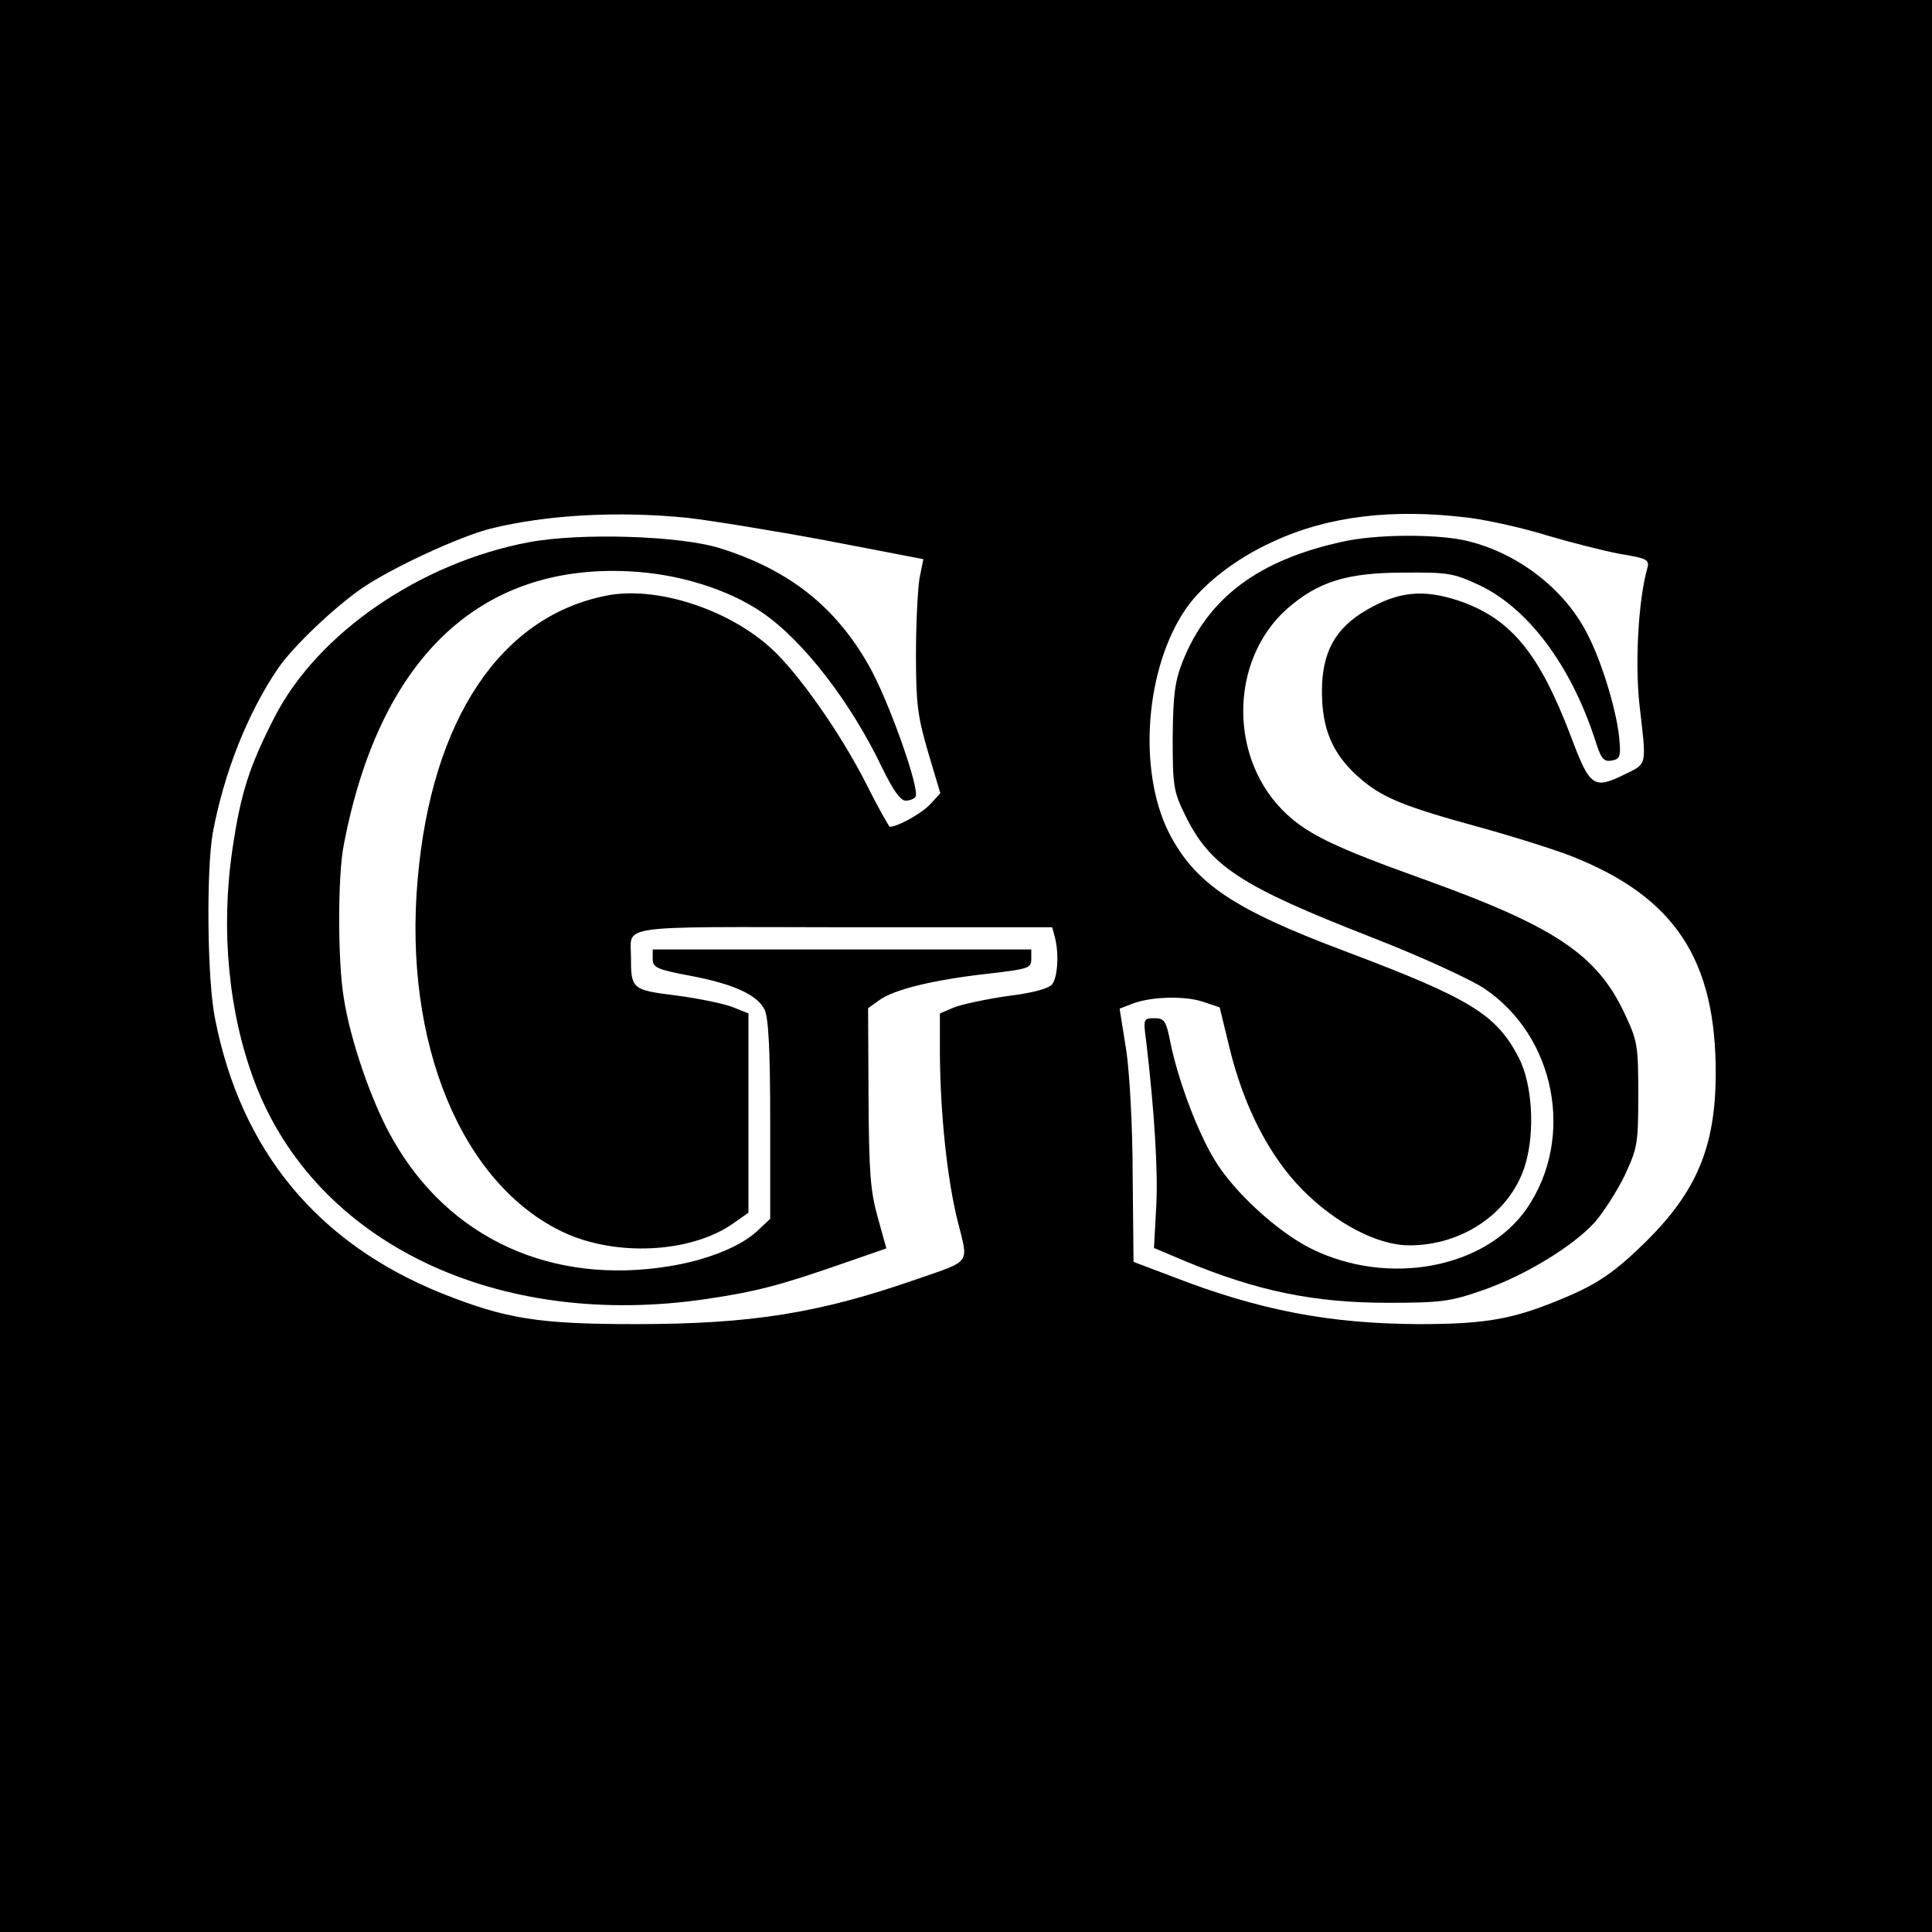
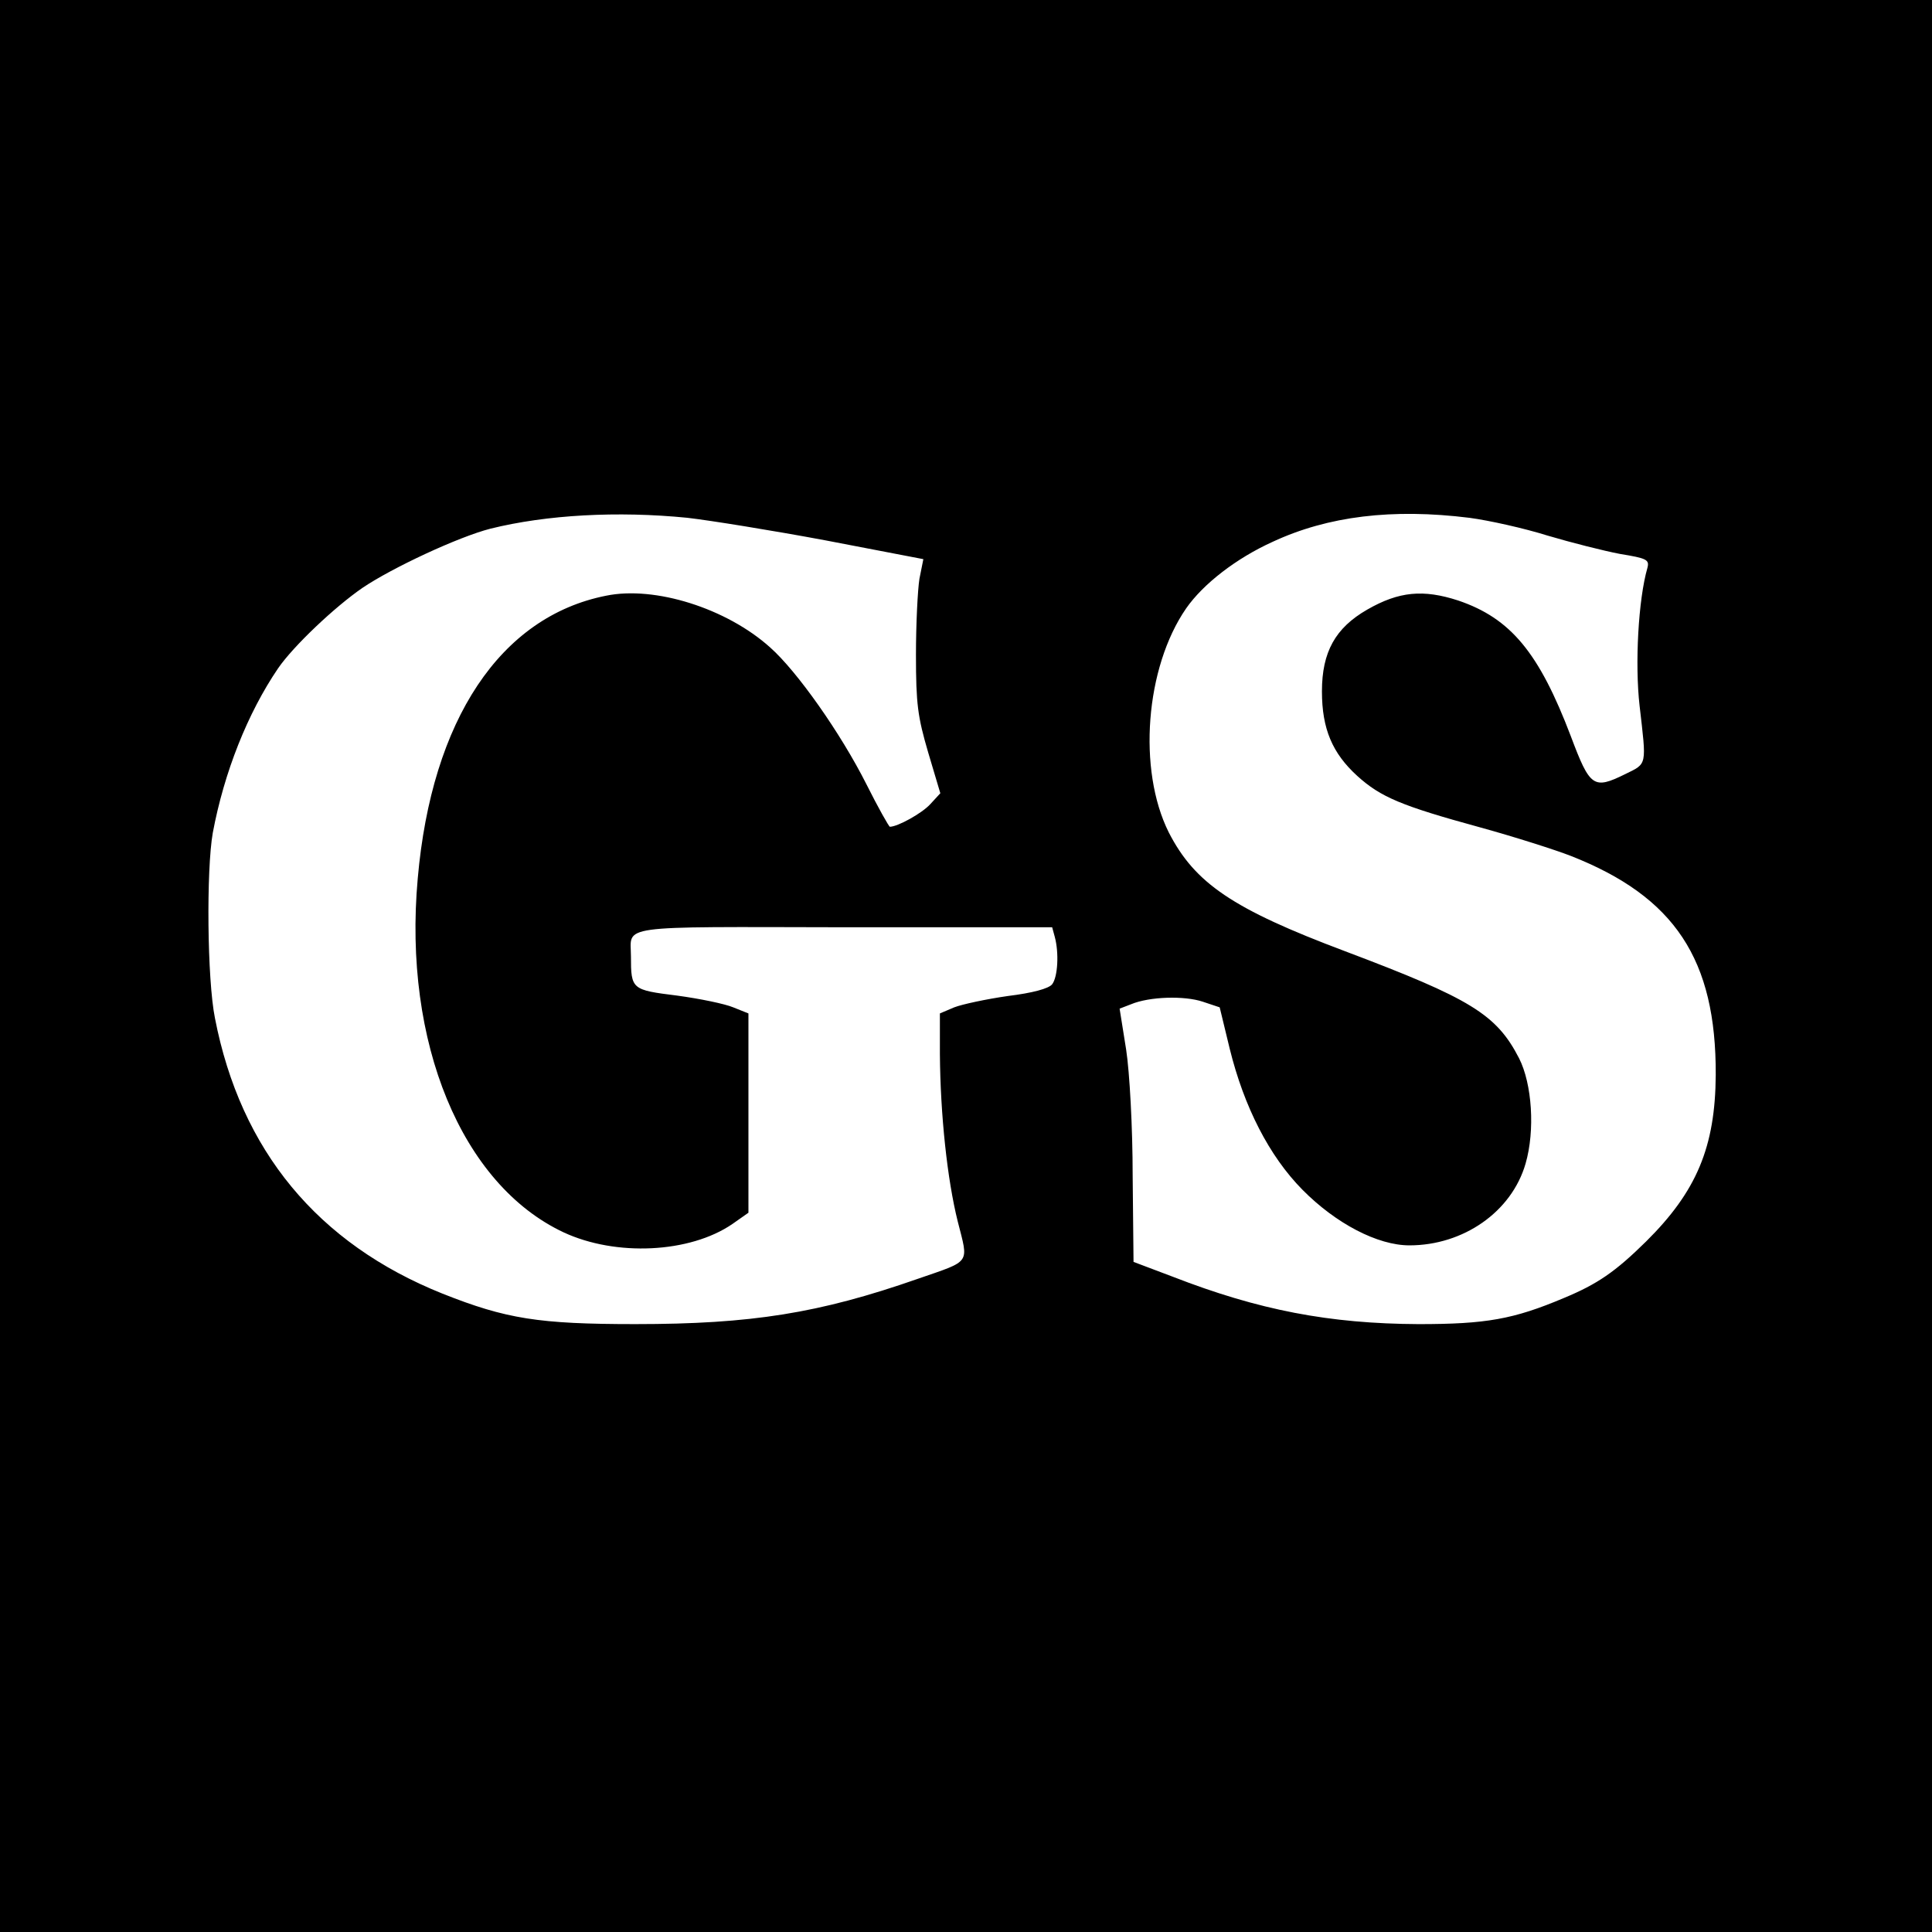
<svg xmlns="http://www.w3.org/2000/svg" version="1.0" width="444pt" height="444pt" viewBox="0 0 444 444" preserveAspectRatio="xMidYMid meet">
  <g transform="translate(0,444) scale(0.1,-0.1)" fill="#000000" stroke="none">
    <path d="M0 2220 l0 -2220 2220 0 2220 0 0 2220 0 2220 -2220 0 -2220 0 0 -2220z m1580 1030 c52 -6 195 -29 318 -52 l224 -43 -9 -45 c-4 -25 -8 -103 -8 -175 0 -113 4 -142 28 -224 l28 -94 -23 -25 c-19 -21 -75 -52 -93 -52 -2 0 -27 44 -54 98 -59 117 -159 259 -221 314 -100 90 -265 142 -377 119 -243 -48 -401 -285 -433 -650 -34 -377 101 -703 335 -813 120 -56 290 -48 388 19 l37 26 0 229 0 229 -35 14 c-19 8 -77 20 -129 27 -104 13 -106 14 -106 90 0 73 -41 68 490 67 l478 0 6 -22 c10 -37 7 -92 -6 -109 -8 -10 -45 -20 -102 -27 -49 -7 -105 -19 -123 -26 l-33 -14 0 -93 c1 -140 17 -289 41 -385 25 -99 32 -89 -92 -132 -226 -79 -382 -104 -649 -104 -222 0 -297 12 -443 70 -287 115 -464 329 -523 633 -18 89 -20 341 -5 426 26 139 80 275 150 378 35 51 130 141 194 185 68 46 220 117 294 136 129 32 292 41 453 25z m1797 0 c45 -6 126 -24 180 -41 54 -16 129 -35 166 -42 61 -10 68 -13 63 -32 -21 -73 -29 -221 -18 -317 16 -139 18 -132 -33 -157 -73 -36 -81 -30 -125 87 -73 192 -138 271 -259 312 -80 26 -136 21 -209 -21 -73 -42 -104 -97 -104 -188 0 -86 24 -142 81 -194 54 -49 102 -69 281 -118 80 -22 174 -52 210 -66 239 -94 334 -238 333 -503 -1 -166 -44 -268 -160 -383 -71 -70 -112 -98 -189 -130 -116 -49 -179 -60 -334 -60 -205 1 -367 32 -565 109 l-90 34 -2 198 c0 111 -7 238 -15 290 l-15 94 26 10 c43 18 123 20 165 6 l39 -13 23 -95 c33 -134 91 -247 167 -324 77 -78 173 -128 246 -128 124 0 235 77 267 188 22 76 15 183 -15 242 -52 101 -111 137 -400 246 -258 97 -345 156 -405 273 -72 144 -54 379 40 515 39 56 115 115 199 153 127 59 275 77 452 55z" />
-     <path d="M1216 3194 c-250 -47 -486 -209 -585 -402 -58 -113 -78 -175 -97 -305 -27 -183 -9 -374 51 -533 140 -371 558 -571 1040 -499 115 17 170 32 311 81 l101 35 -20 72 c-17 61 -20 104 -21 276 l-1 204 25 18 c34 25 124 47 248 61 96 11 102 13 102 34 l0 22 -435 0 -435 0 0 -22 c0 -19 9 -24 84 -38 101 -19 156 -44 173 -78 9 -18 13 -92 13 -253 l0 -228 -32 -30 c-39 -35 -114 -65 -200 -79 -271 -44 -506 64 -635 291 -48 83 -98 228 -113 326 -14 83 -14 282 0 351 81 426 310 646 655 629 112 -5 229 -41 307 -95 95 -65 205 -208 277 -360 24 -49 41 -72 52 -72 10 0 20 4 23 9 11 17 -63 224 -107 301 -77 136 -183 220 -342 270 -92 29 -321 36 -439 14z" />
-     <path d="M3085 3195 c-193 -42 -309 -129 -367 -275 -18 -46 -22 -75 -23 -175 0 -111 2 -124 28 -177 58 -119 127 -164 429 -282 113 -44 224 -95 258 -117 165 -110 210 -344 99 -506 -95 -138 -318 -180 -495 -93 -77 38 -179 131 -223 205 -39 64 -83 181 -101 268 -10 51 -14 57 -37 57 -25 0 -26 -1 -19 -52 19 -161 28 -304 23 -384 l-5 -92 71 -30 c166 -69 296 -96 467 -96 121 0 143 3 215 28 97 33 209 101 260 157 20 23 51 71 69 108 29 63 31 72 31 186 0 114 -2 123 -32 187 -64 135 -160 199 -463 308 -198 71 -261 101 -312 148 -135 124 -134 354 0 473 71 62 137 83 267 83 101 1 115 -1 173 -28 112 -52 211 -183 267 -354 14 -45 20 -53 38 -50 19 3 22 9 19 43 -4 63 -39 180 -73 246 -53 107 -167 193 -287 218 -70 14 -202 13 -277 -4z" />
  </g>
</svg>